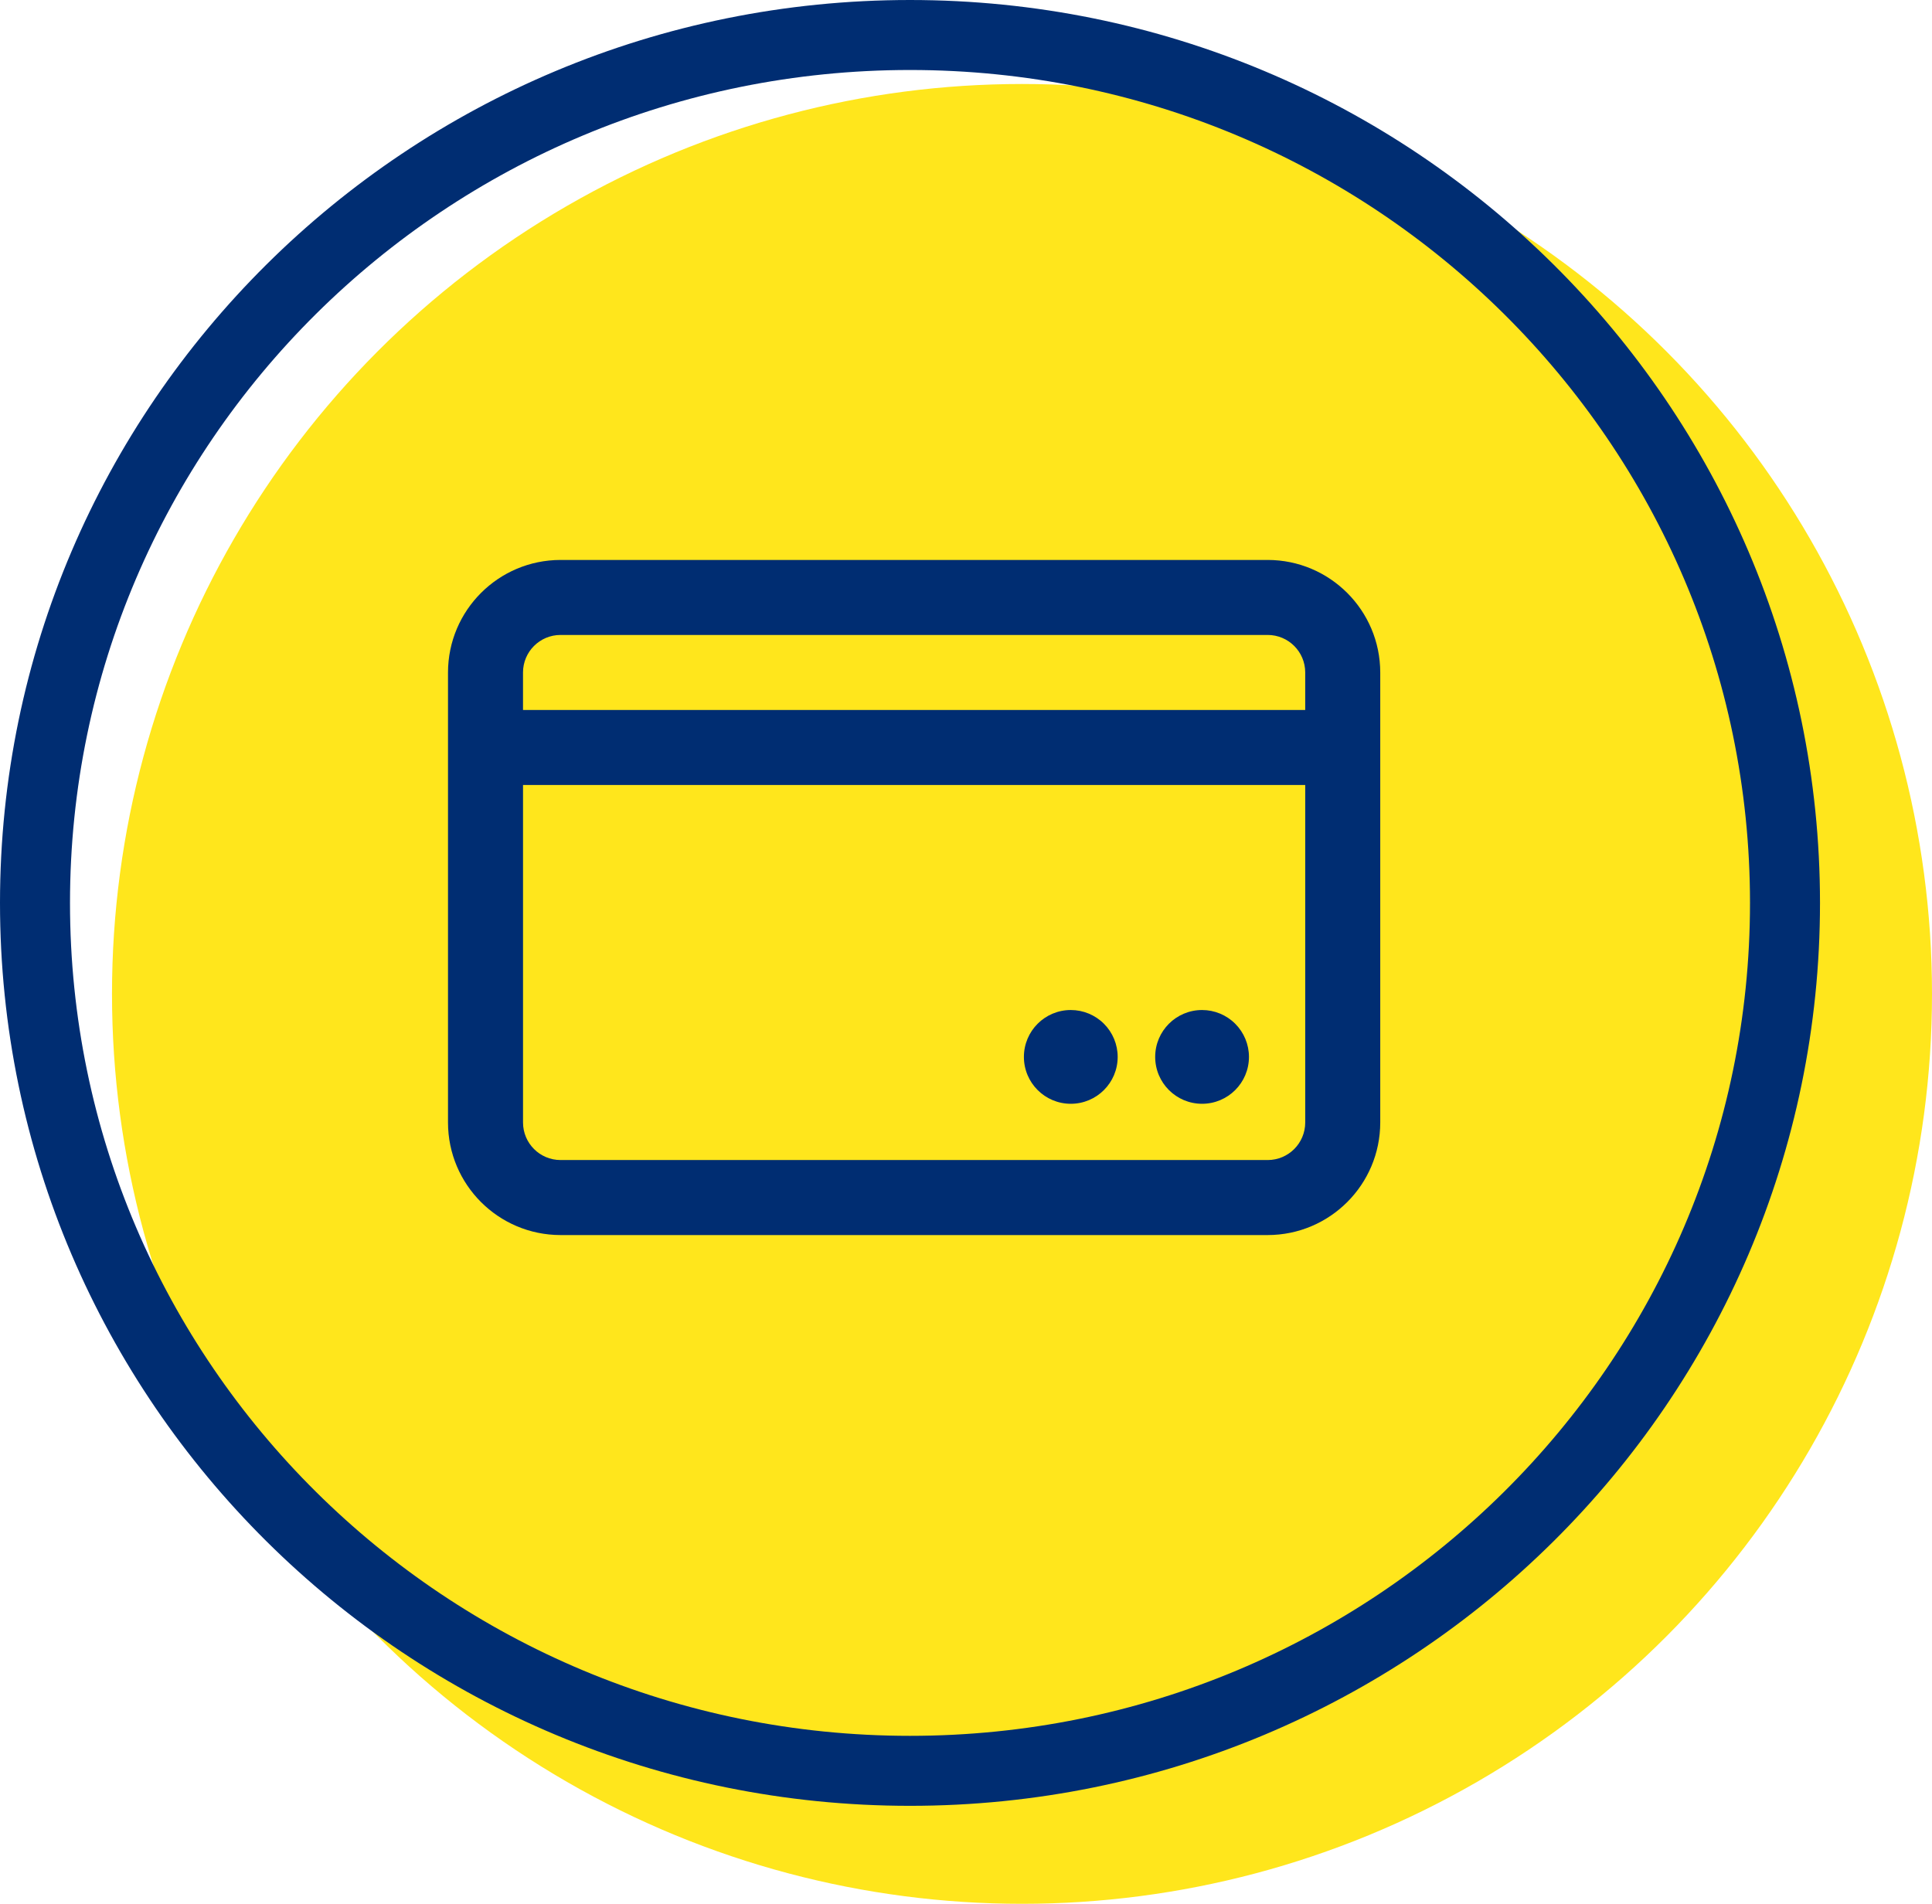
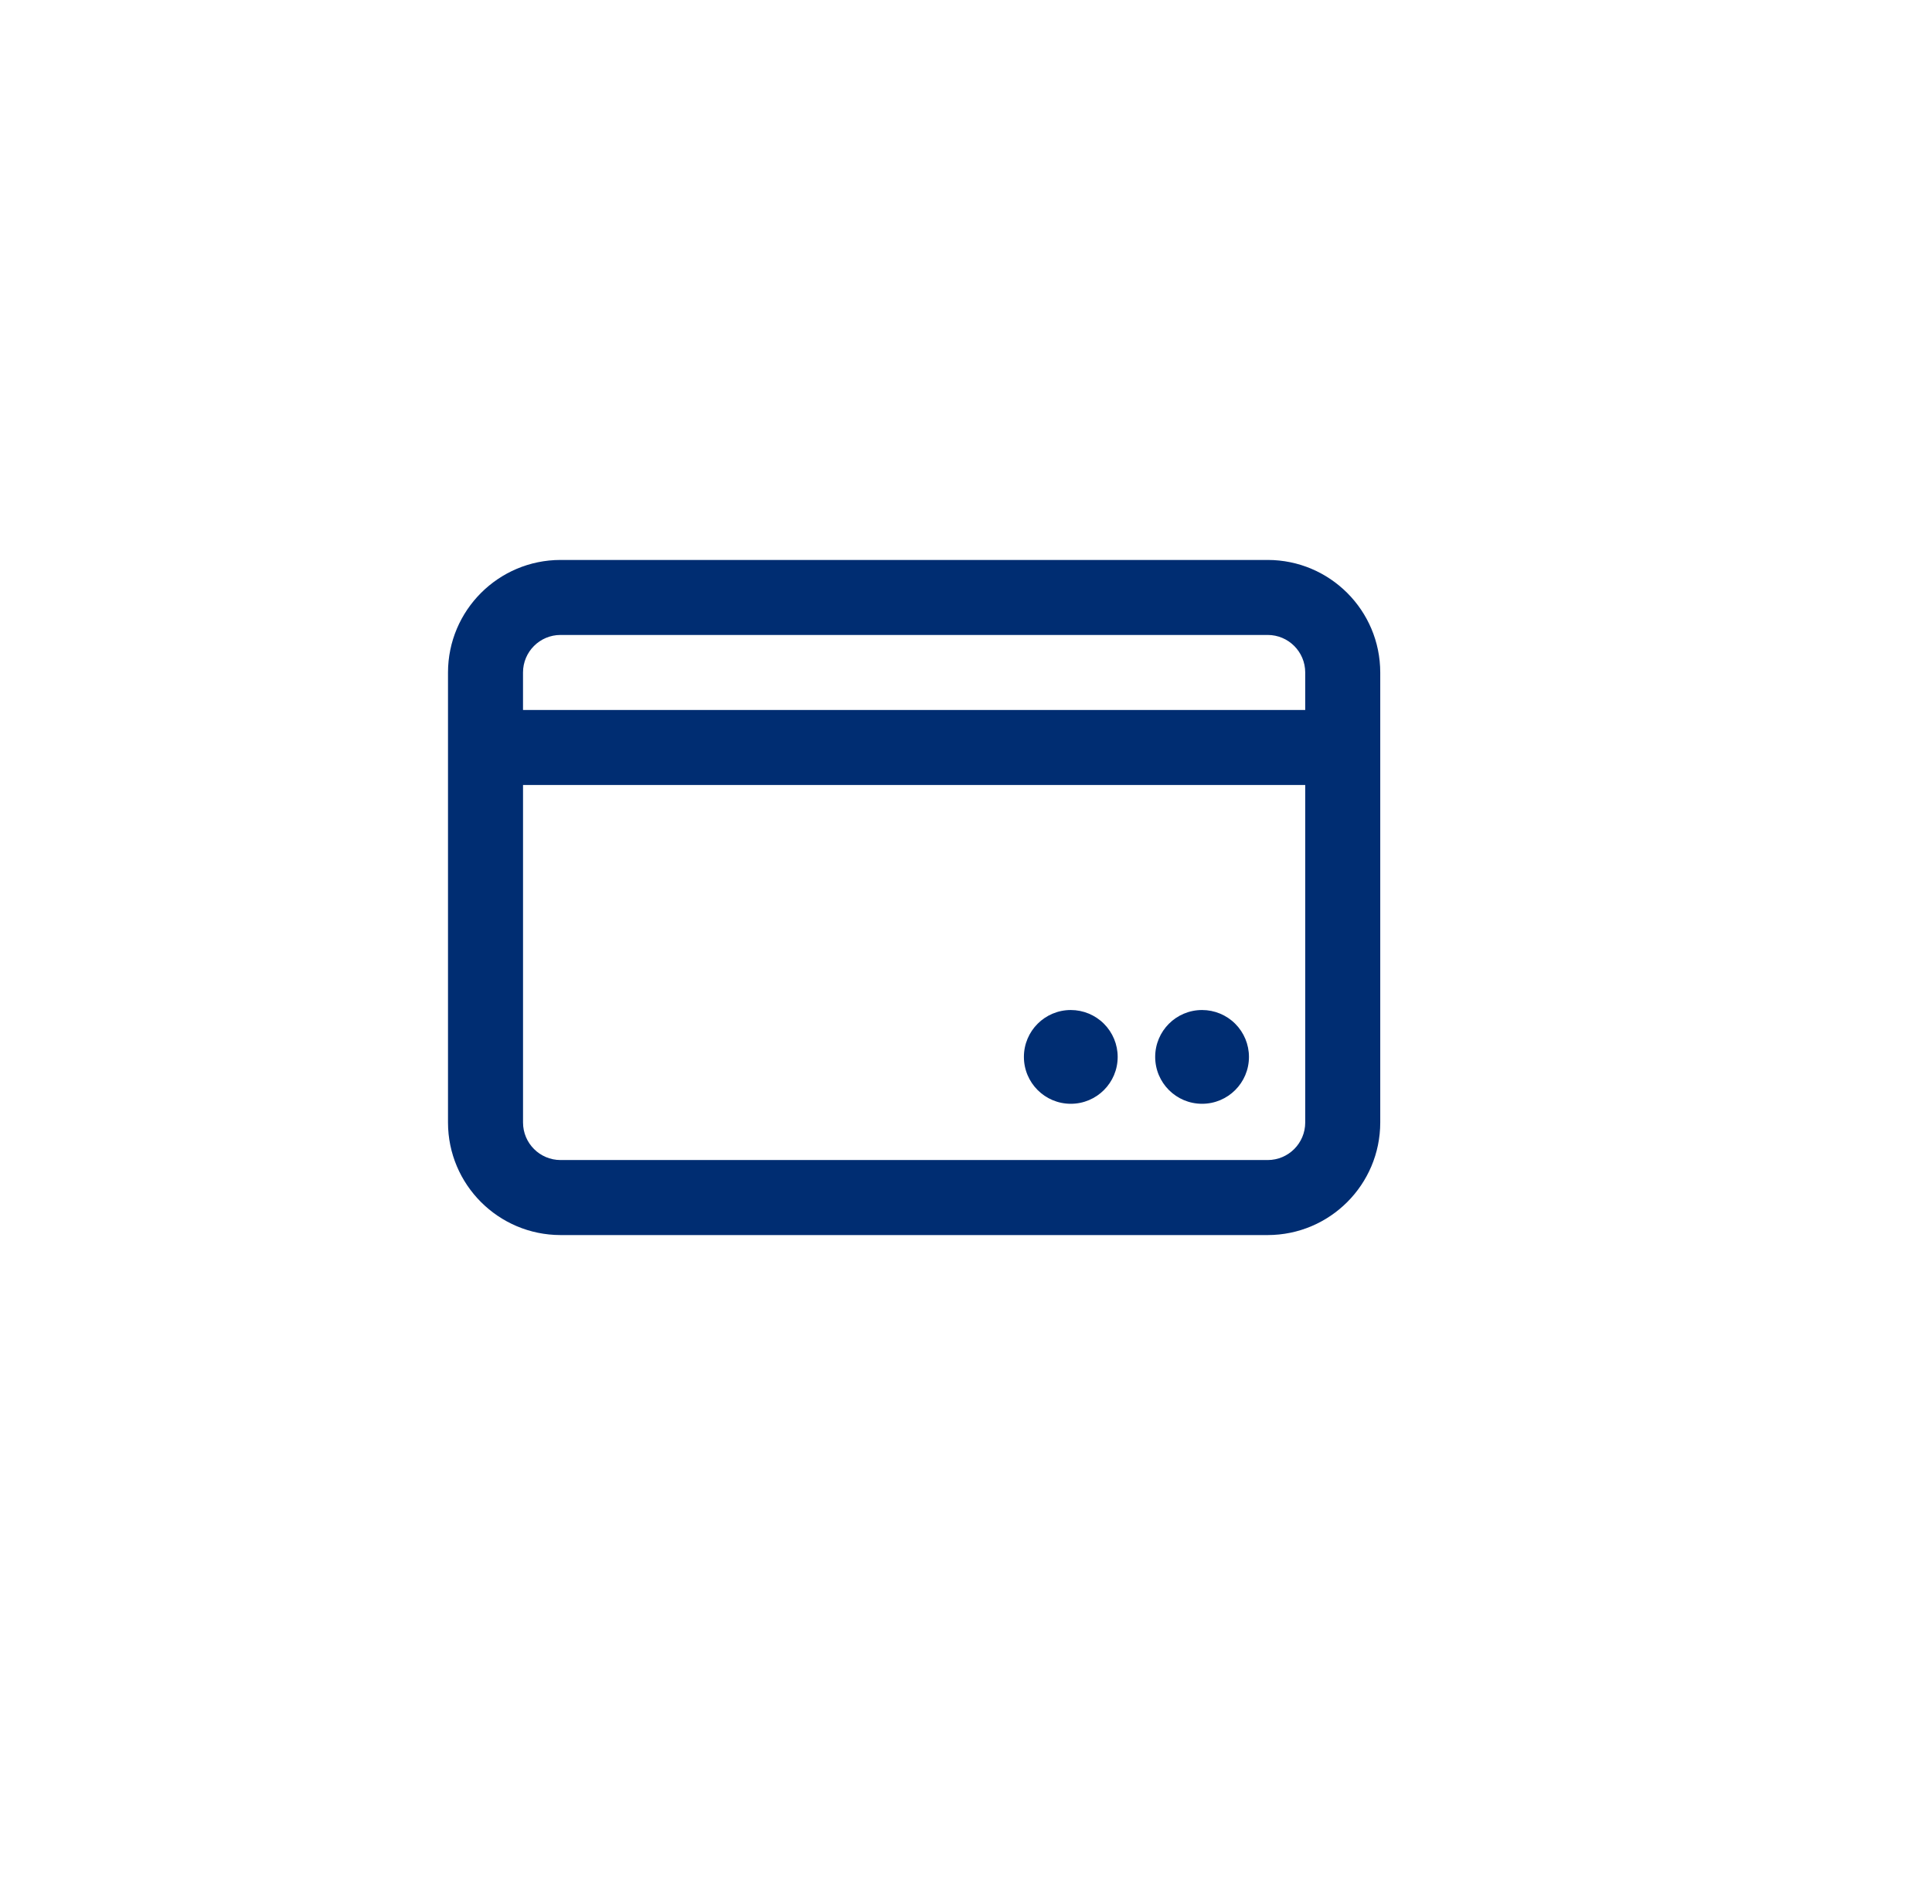
<svg xmlns="http://www.w3.org/2000/svg" viewBox="0 0 138 136">
  <g>
-     <circle cx="73" cy="71" fill="#ffe61c" r="65" />
    <g fill="#002d72">
-       <path d="m65 0c-35.894 0-65 28.873-65 64.5 0 35.627 29.106 64.5 65 64.5 35.894 0 65-28.873 65-64.5 0-35.627-29.106-64.5-65-64.5zm0 5c33.142 0 60 26.644 60 59.5s-26.858 59.5-60 59.5-60-26.644-60-59.5 26.858-59.5 60-59.5z" />
-       <path d="m90.551 40h-50.513c-4.437.005-8.033 3.601-8.038 8.038v32.151c.005 4.437 3.601 8.033 8.038 8.038h50.513c4.437-.005 8.033-3.601 8.038-8.038v-32.151c-.005-4.437-3.601-8.033-8.038-8.038zm-50.513 5.358h50.513c1.479.002 2.678 1.201 2.679 2.68v2.679h-55.872v-2.679c.001-1.48 1.2-2.679 2.68-2.68zm50.513 37.51h-50.513c-1.479-.002-2.677-1.2-2.679-2.679v-24.114h55.871v24.114c-.002 1.479-1.2 2.677-2.679 2.679zm-1.34-7.368c0 1.85-1.499 3.349-3.349 3.349s-3.349-1.499-3.349-3.349 1.499-3.349 3.349-3.349c.888 0 1.74.353 2.368.981s.981 1.48.981 2.368zm-9.377 0c0 1.85-1.499 3.349-3.349 3.349s-3.349-1.499-3.349-3.349 1.499-3.349 3.349-3.349c.888 0 1.74.353 2.368.981s.981 1.48.981 2.368z" />
+       <path d="m90.551 40h-50.513c-4.437.005-8.033 3.601-8.038 8.038v32.151c.005 4.437 3.601 8.033 8.038 8.038h50.513c4.437-.005 8.033-3.601 8.038-8.038v-32.151c-.005-4.437-3.601-8.033-8.038-8.038zm-50.513 5.358h50.513c1.479.002 2.678 1.201 2.679 2.68v2.679h-55.872v-2.679c.001-1.48 1.2-2.679 2.68-2.68zm50.513 37.51h-50.513c-1.479-.002-2.677-1.2-2.679-2.679v-24.114h55.871v24.114c-.002 1.479-1.2 2.677-2.679 2.679zm-1.34-7.368c0 1.85-1.499 3.349-3.349 3.349s-3.349-1.499-3.349-3.349 1.499-3.349 3.349-3.349c.888 0 1.74.353 2.368.981s.981 1.48.981 2.368m-9.377 0c0 1.85-1.499 3.349-3.349 3.349s-3.349-1.499-3.349-3.349 1.499-3.349 3.349-3.349c.888 0 1.74.353 2.368.981s.981 1.48.981 2.368z" />
    </g>
  </g>
</svg>